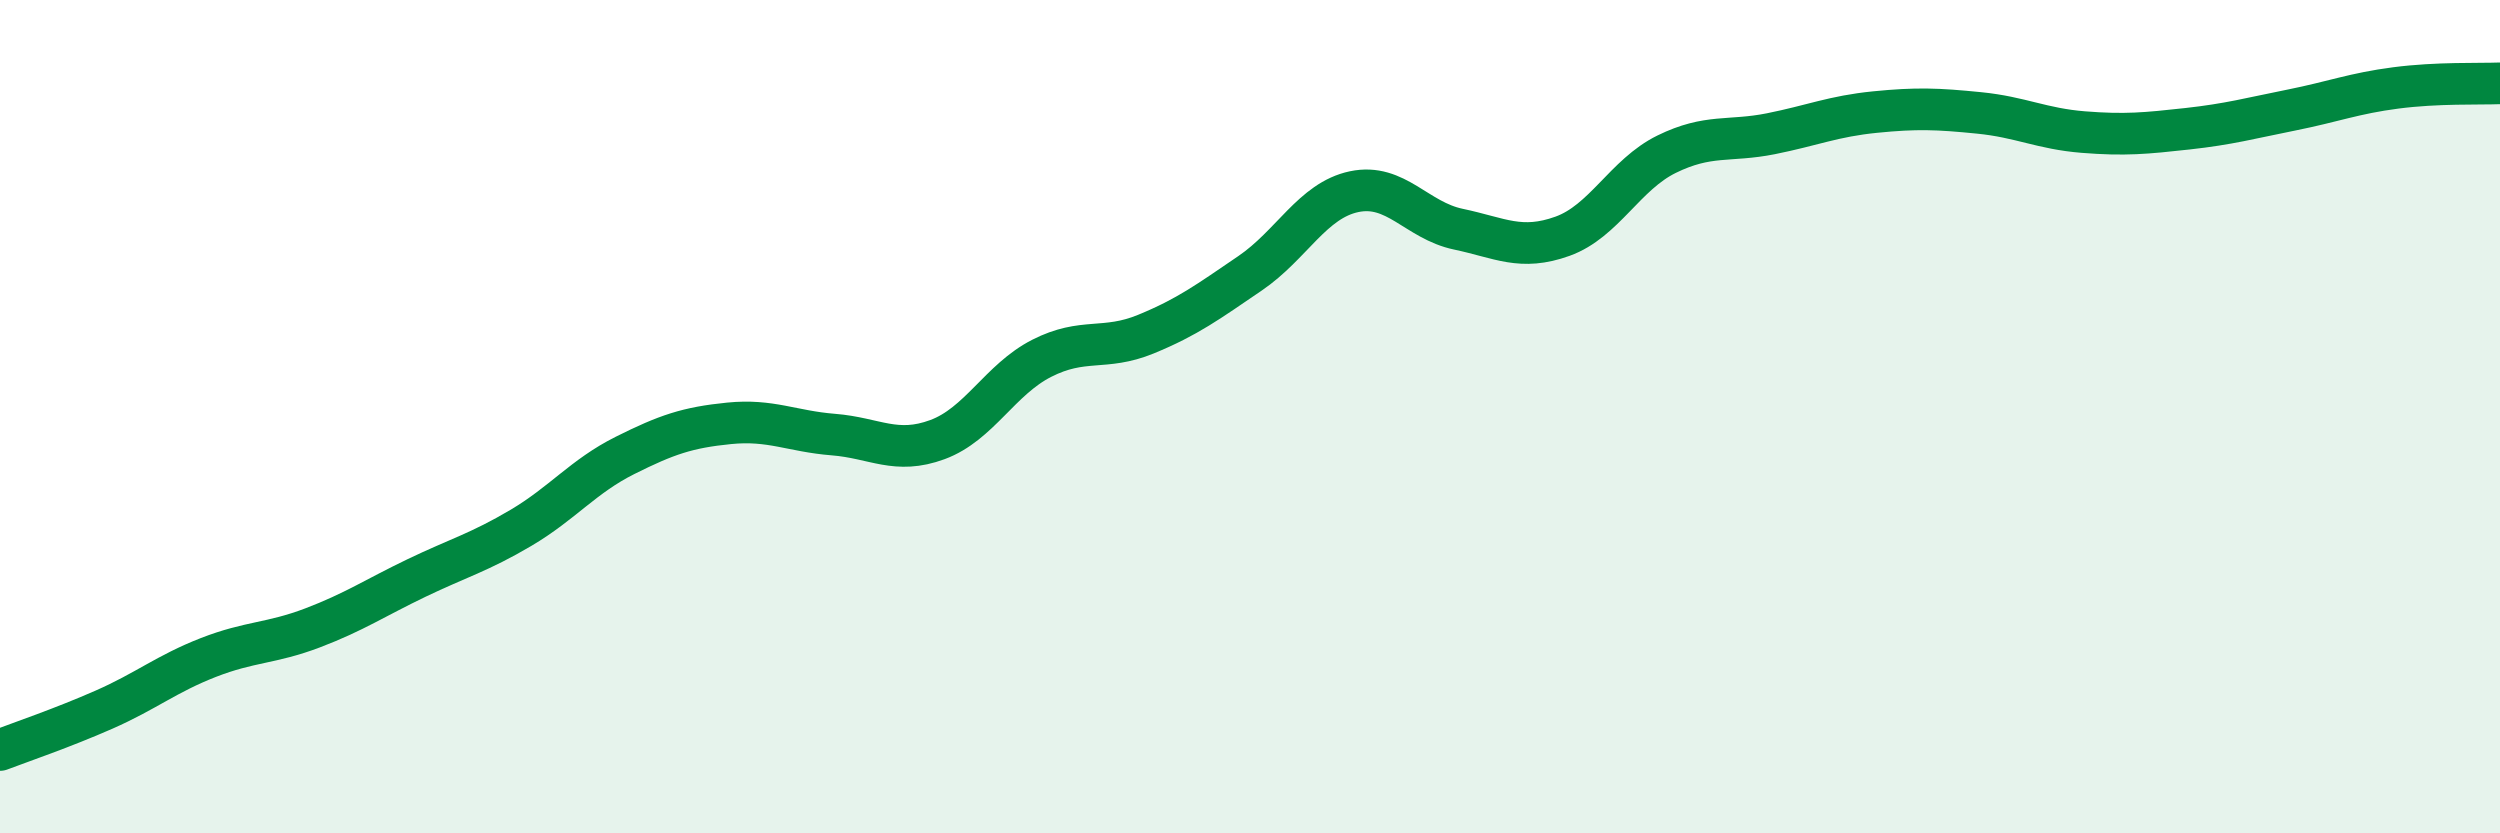
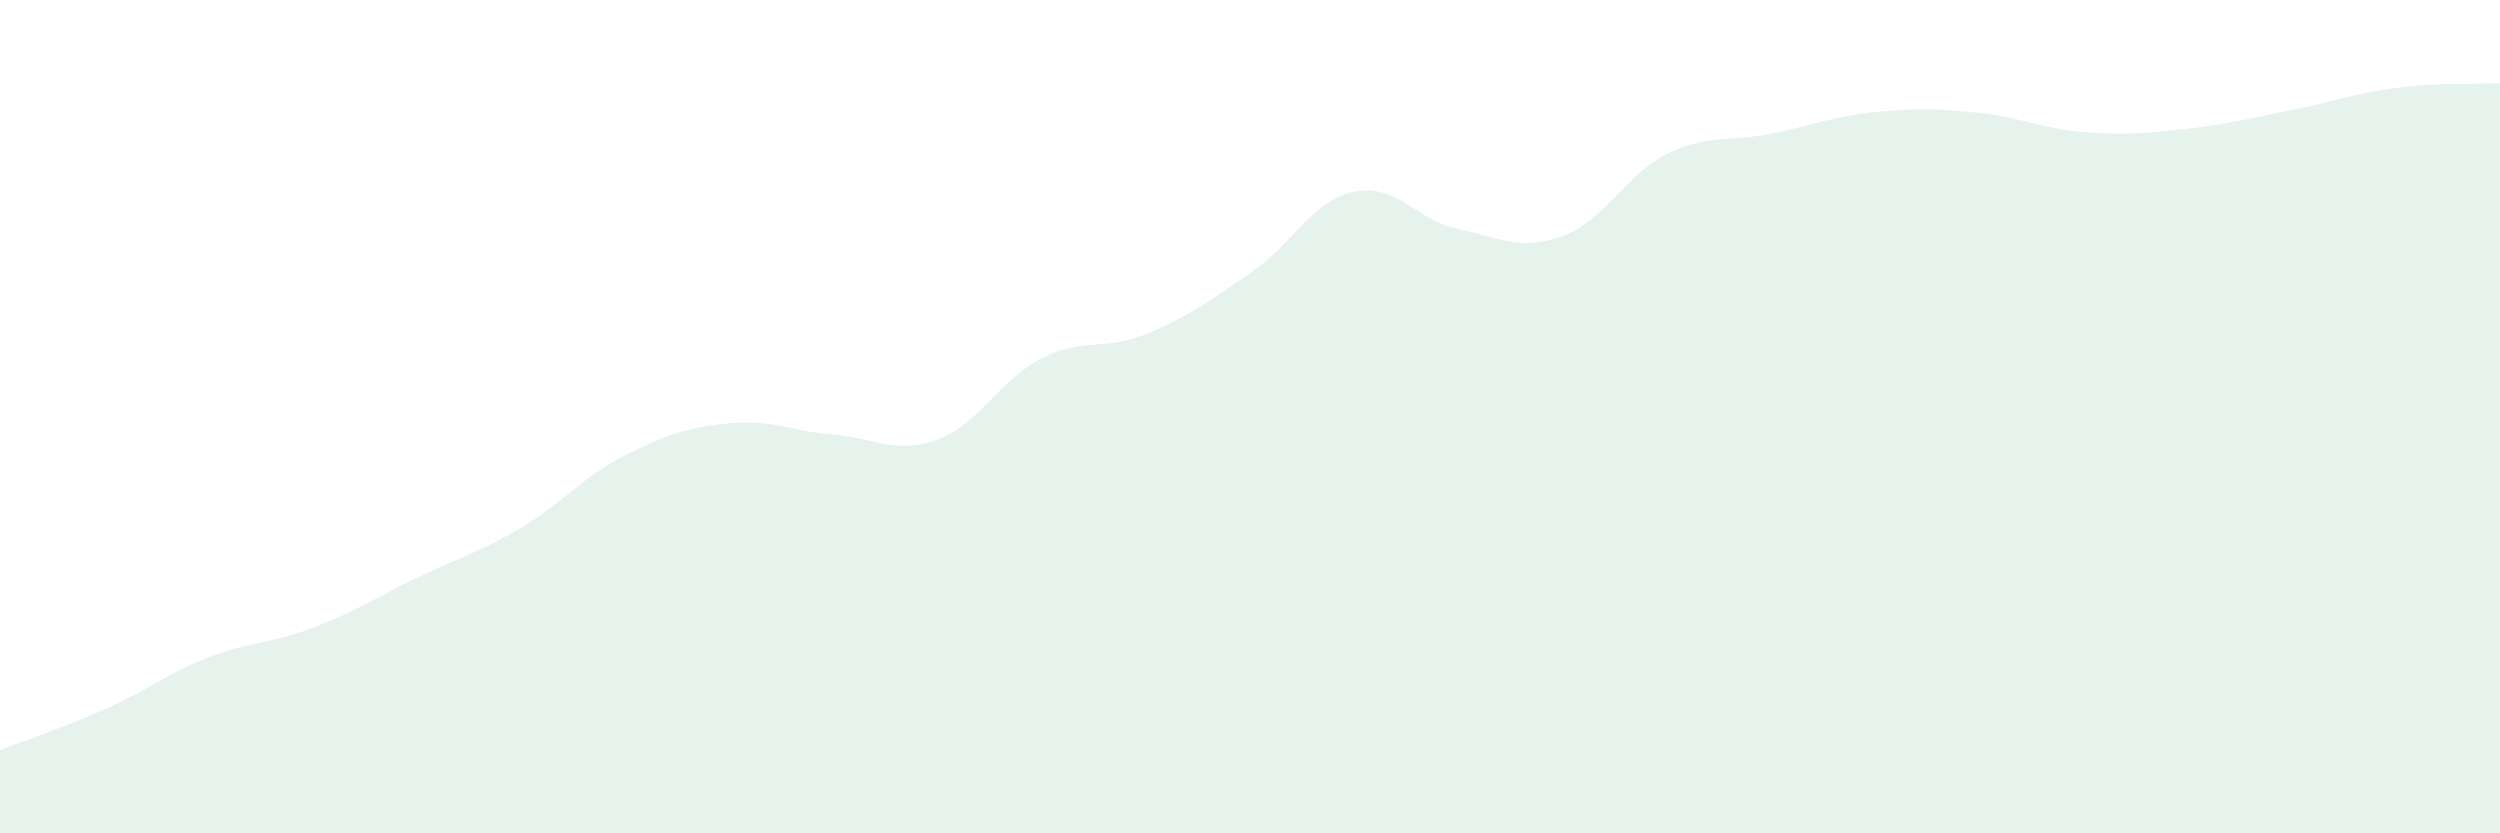
<svg xmlns="http://www.w3.org/2000/svg" width="60" height="20" viewBox="0 0 60 20">
  <path d="M 0,18 C 0.5,17.81 1.5,17.47 2.5,17.03 C 3.5,16.59 4,16.17 5,15.78 C 6,15.39 6.5,15.45 7.5,15.07 C 8.5,14.69 9,14.35 10,13.87 C 11,13.39 11.5,13.26 12.5,12.67 C 13.5,12.08 14,11.43 15,10.93 C 16,10.43 16.5,10.26 17.5,10.16 C 18.5,10.06 19,10.35 20,10.43 C 21,10.51 21.5,10.92 22.5,10.55 C 23.5,10.18 24,9.11 25,8.6 C 26,8.09 26.5,8.43 27.5,8.02 C 28.5,7.61 29,7.24 30,6.56 C 31,5.88 31.5,4.81 32.5,4.6 C 33.5,4.39 34,5.29 35,5.5 C 36,5.71 36.5,6.03 37.5,5.67 C 38.5,5.31 39,4.19 40,3.7 C 41,3.21 41.5,3.41 42.5,3.21 C 43.5,3.01 44,2.79 45,2.69 C 46,2.59 46.5,2.61 47.5,2.71 C 48.5,2.81 49,3.09 50,3.17 C 51,3.25 51.5,3.2 52.5,3.09 C 53.5,2.98 54,2.84 55,2.64 C 56,2.44 56.5,2.24 57.5,2.11 C 58.5,1.98 59.5,2.02 60,2L60 20L0 20Z" fill="#008740" opacity="0.1" stroke-linecap="round" stroke-linejoin="round" />
-   <path d="M 0,18 C 0.5,17.81 1.5,17.47 2.5,17.03 C 3.5,16.59 4,16.17 5,15.78 C 6,15.39 6.5,15.45 7.5,15.07 C 8.5,14.69 9,14.35 10,13.87 C 11,13.39 11.5,13.26 12.5,12.67 C 13.5,12.08 14,11.43 15,10.93 C 16,10.43 16.5,10.26 17.5,10.16 C 18.5,10.06 19,10.35 20,10.43 C 21,10.51 21.5,10.92 22.5,10.55 C 23.5,10.18 24,9.11 25,8.6 C 26,8.09 26.5,8.43 27.5,8.02 C 28.5,7.61 29,7.24 30,6.56 C 31,5.88 31.5,4.81 32.5,4.6 C 33.5,4.39 34,5.29 35,5.5 C 36,5.71 36.5,6.03 37.5,5.67 C 38.5,5.31 39,4.19 40,3.7 C 41,3.21 41.5,3.41 42.5,3.21 C 43.5,3.01 44,2.79 45,2.69 C 46,2.59 46.5,2.61 47.5,2.71 C 48.5,2.81 49,3.09 50,3.17 C 51,3.25 51.5,3.2 52.5,3.09 C 53.5,2.98 54,2.84 55,2.64 C 56,2.44 56.5,2.24 57.5,2.11 C 58.5,1.98 59.5,2.02 60,2" stroke="#008740" stroke-width="1" fill="none" stroke-linecap="round" stroke-linejoin="round" />
</svg>